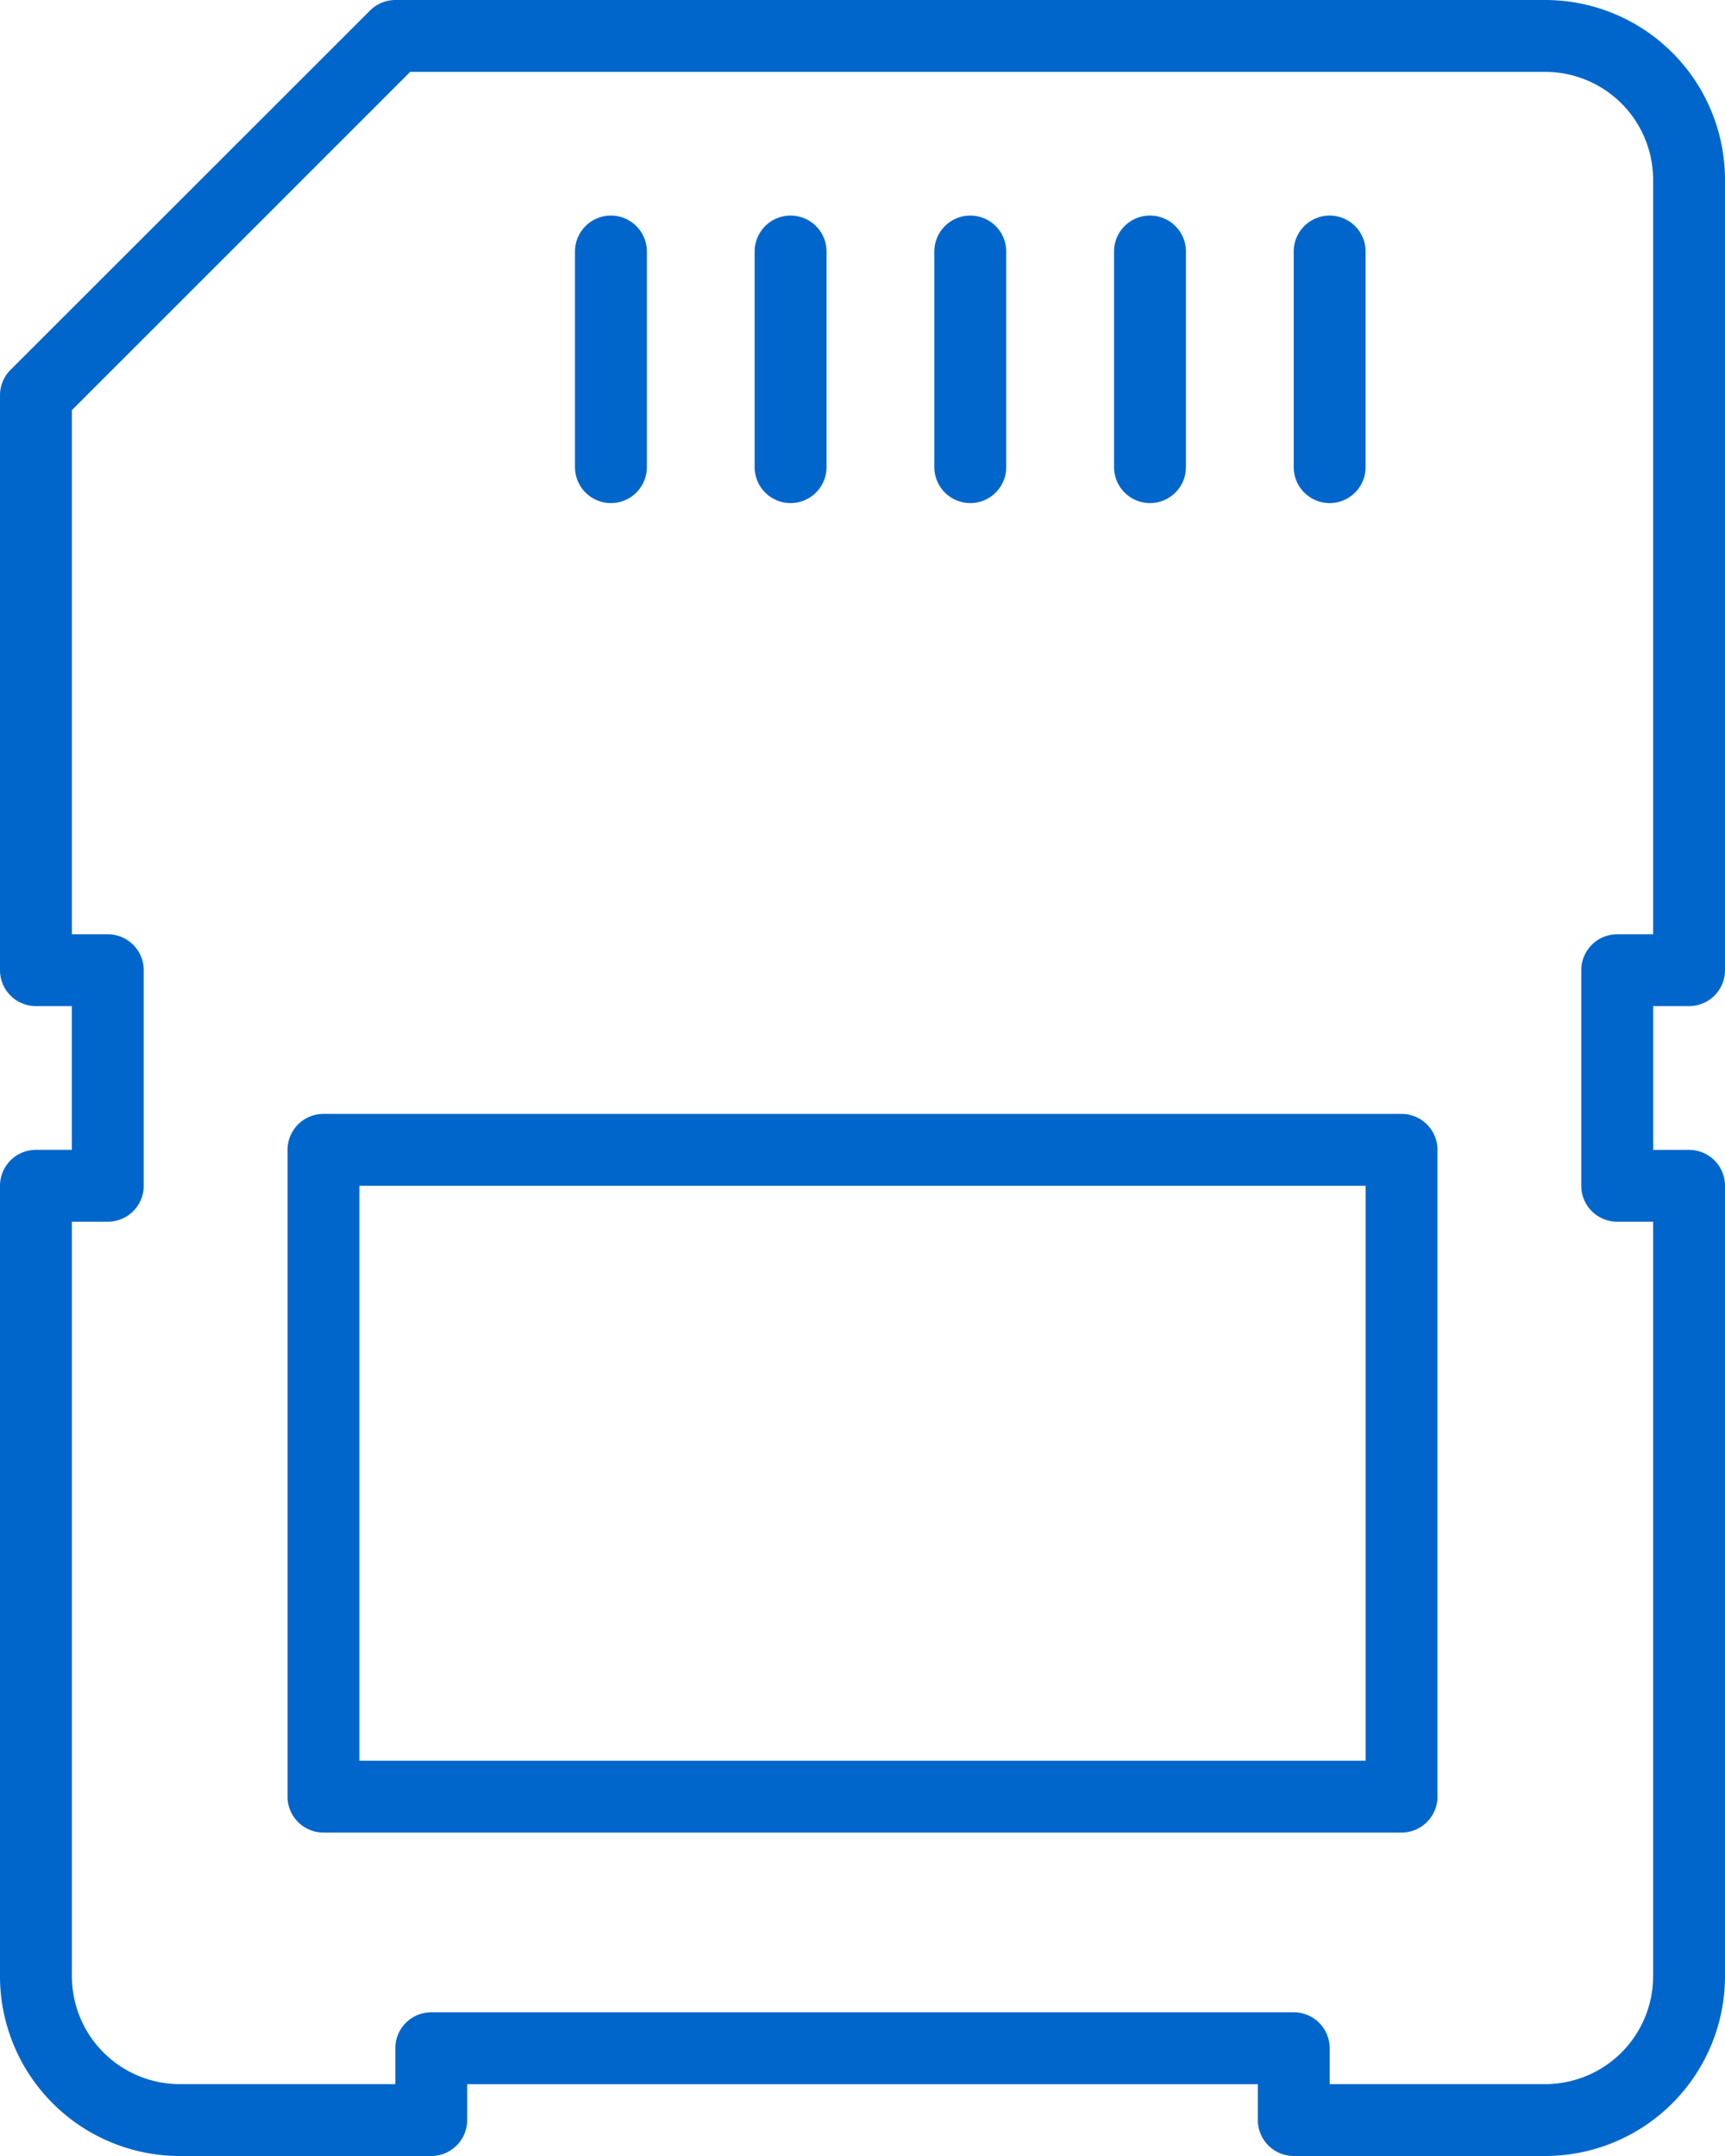
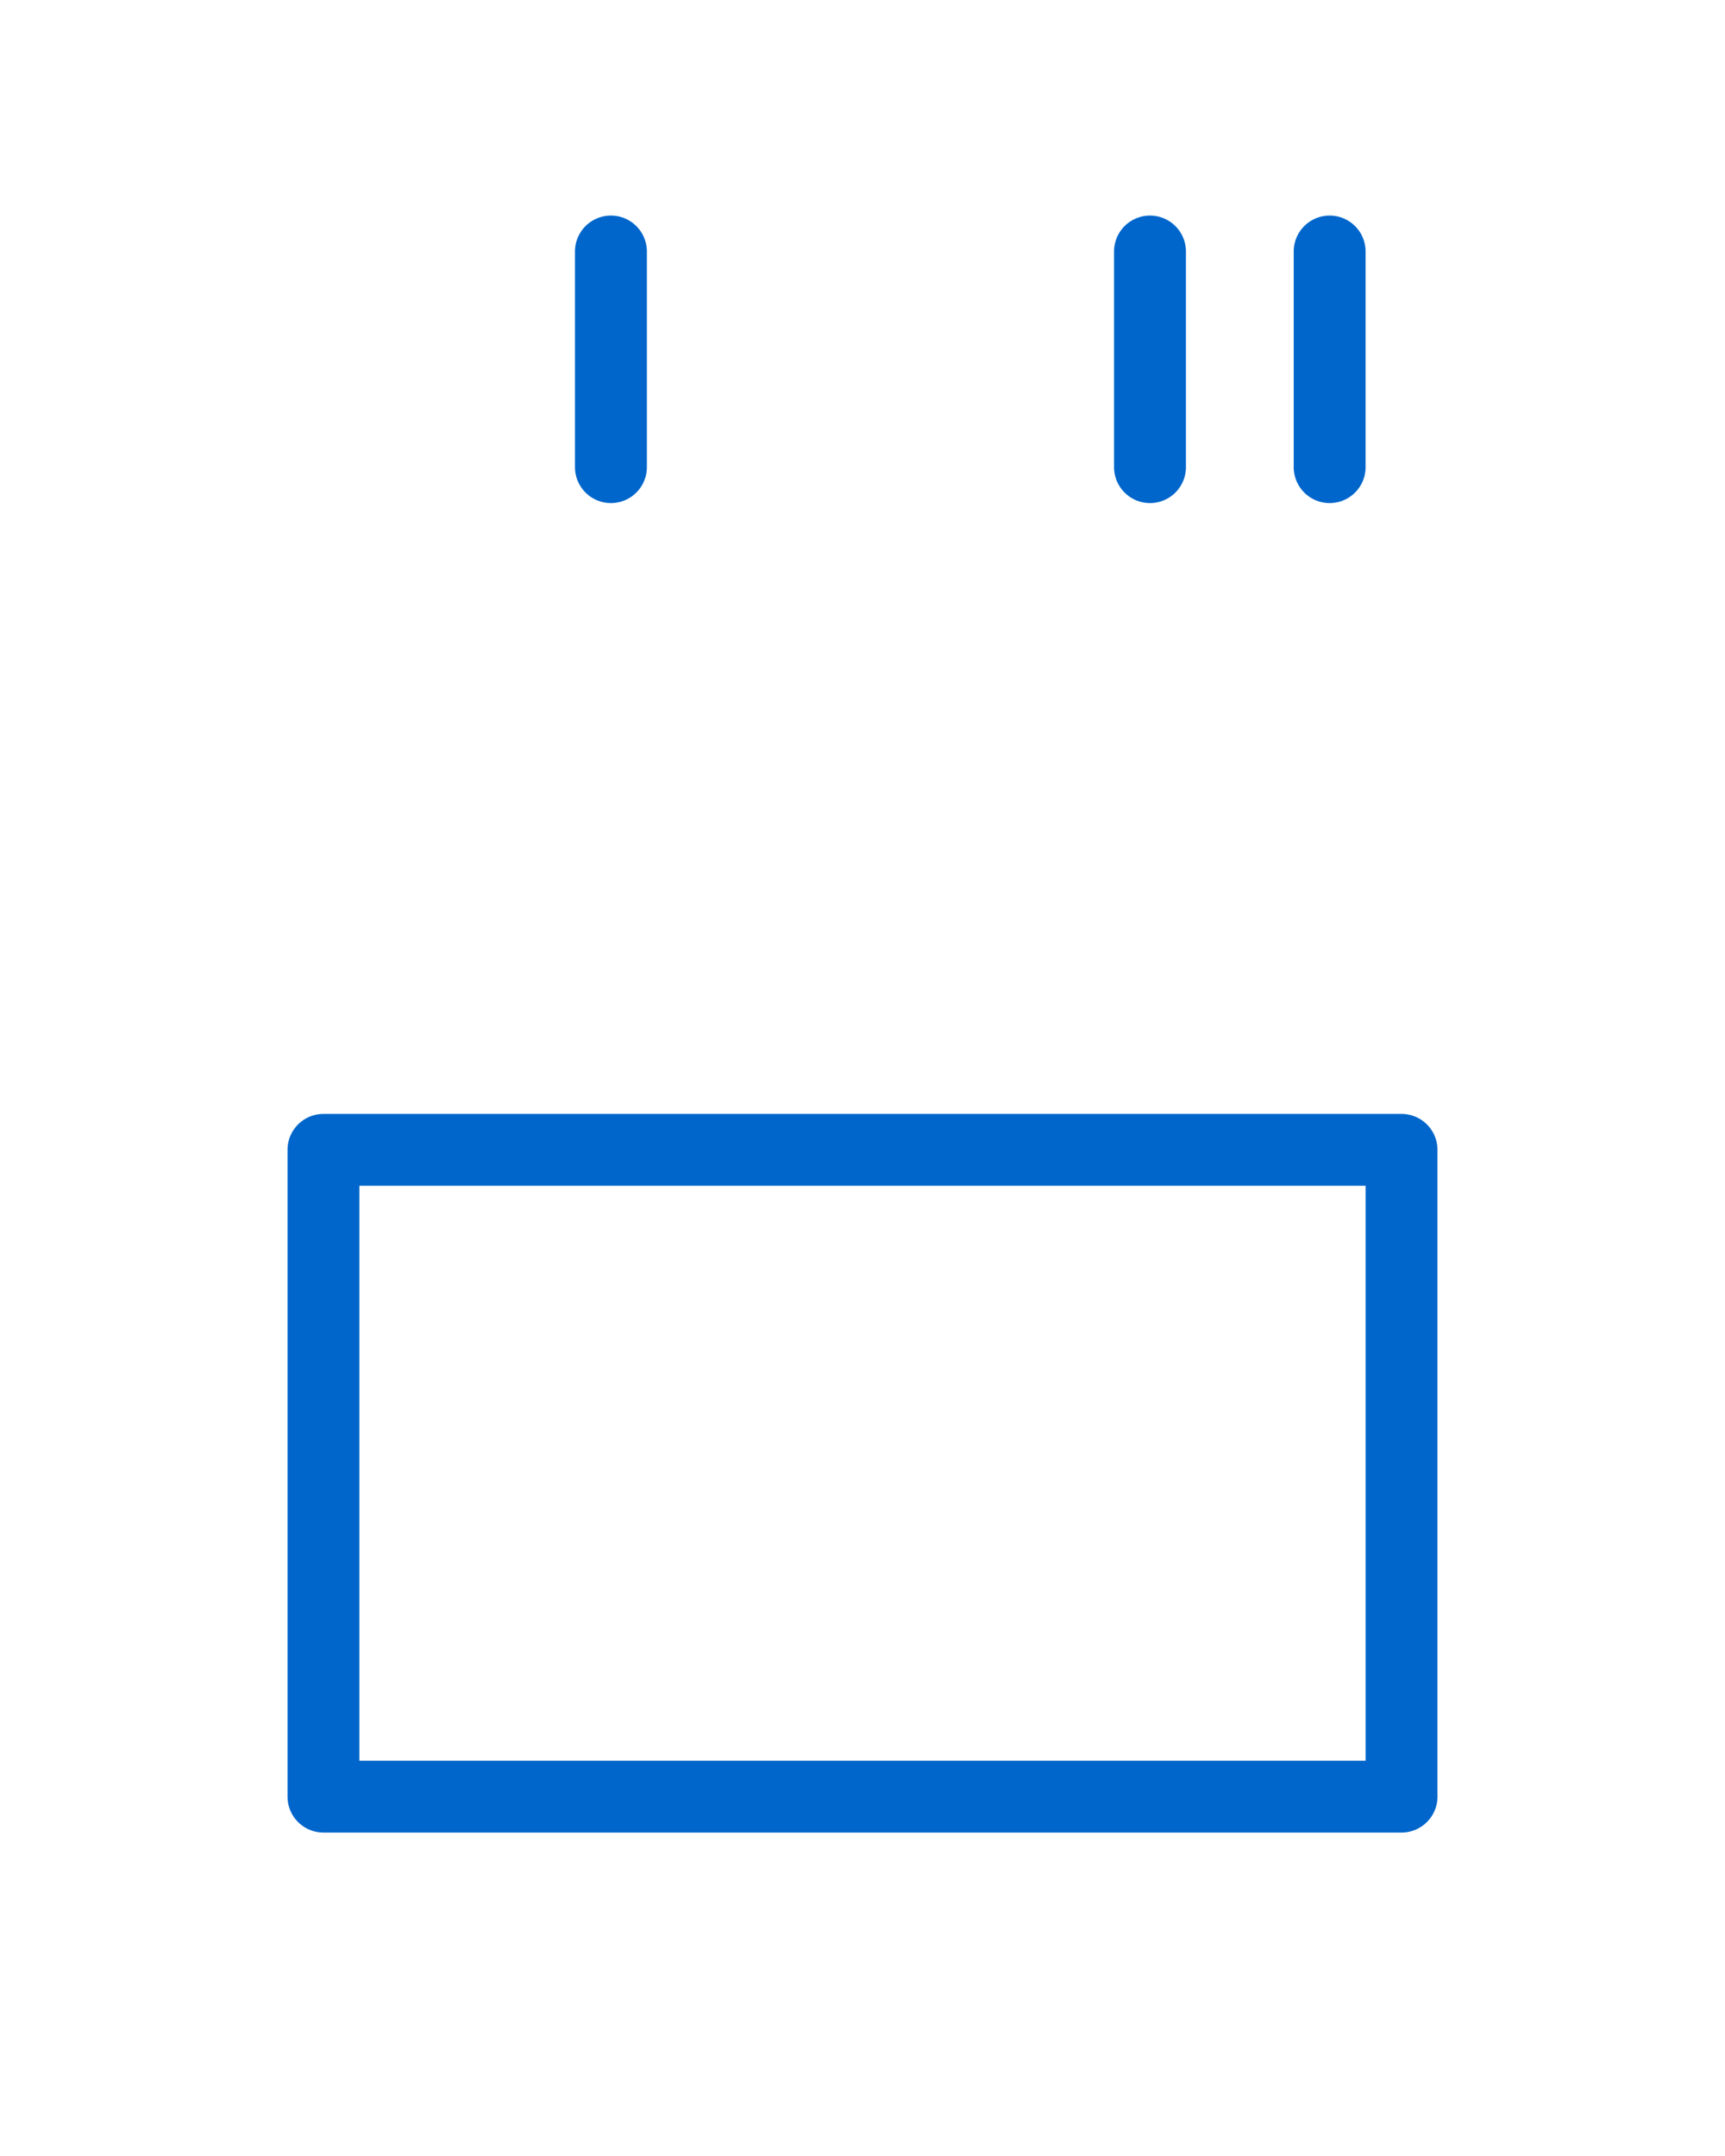
<svg xmlns="http://www.w3.org/2000/svg" id="Layer_1" data-name="Layer 1" viewBox="0 0 409.6 512">
  <title>memory-card</title>
-   <path d="M230.4,119.47a8.54,8.54,0,0,0,8.53-8.53V59.73a8.53,8.53,0,1,0-17.07,0v51.2A8.54,8.54,0,0,0,230.4,119.47Z" style="fill:#0066cb" />
-   <path d="M187.73,119.47a8.54,8.54,0,0,0,8.53-8.53V59.73a8.53,8.53,0,0,0-17.07,0v51.2A8.54,8.54,0,0,0,187.73,119.47Z" style="fill:#0066cb" />
  <path d="M273.07,119.47a8.54,8.54,0,0,0,8.53-8.53V59.73a8.53,8.53,0,1,0-17.07,0v51.2A8.54,8.54,0,0,0,273.07,119.47Z" style="fill:#0066cb" />
  <path d="M315.73,119.47a8.54,8.54,0,0,0,8.53-8.53V59.73a8.53,8.53,0,1,0-17.07,0v51.2A8.54,8.54,0,0,0,315.73,119.47Z" style="fill:#0066cb" />
  <path d="M145.07,119.47a8.54,8.54,0,0,0,8.53-8.53V59.73a8.53,8.53,0,0,0-17.07,0v51.2A8.54,8.54,0,0,0,145.07,119.47Z" style="fill:#0066cb" />
  <path d="M332.8,264.53H76.8a8.54,8.54,0,0,0-8.53,8.53v153.6a8.54,8.54,0,0,0,8.53,8.53h256a8.54,8.54,0,0,0,8.53-8.53V273.07A8.54,8.54,0,0,0,332.8,264.53Zm-8.53,153.6H85.33V281.6H324.27V418.13Z" style="fill:#0066cb" />
-   <path d="M401.07,238.93a8.54,8.54,0,0,0,8.53-8.53V42.67A42.71,42.71,0,0,0,366.93,0H93.87a8.51,8.51,0,0,0-6,2.5L2.5,87.83a8.51,8.51,0,0,0-2.5,6V230.4a8.54,8.54,0,0,0,8.53,8.53h8.53v34.13H8.53A8.54,8.54,0,0,0,0,281.6V469.33A42.72,42.72,0,0,0,42.67,512H102.4a8.54,8.54,0,0,0,8.53-8.53v-8.53H298.67v8.53A8.54,8.54,0,0,0,307.2,512h59.73a42.72,42.72,0,0,0,42.67-42.67V281.6a8.54,8.54,0,0,0-8.53-8.53h-8.53V238.93h8.53ZM384,290.13h8.53v179.2a25.63,25.63,0,0,1-25.6,25.6h-51.2V486.4a8.54,8.54,0,0,0-8.53-8.53H102.4a8.54,8.54,0,0,0-8.53,8.53v8.53H42.67a25.63,25.63,0,0,1-25.6-25.6V290.13H25.6a8.54,8.54,0,0,0,8.53-8.53V230.4a8.54,8.54,0,0,0-8.53-8.53H17.07V97.4L97.4,17.07H366.93a25.63,25.63,0,0,1,25.6,25.6v179.2H384a8.54,8.54,0,0,0-8.53,8.53v51.2A8.54,8.54,0,0,0,384,290.13Z" style="fill:#0066cb" />
</svg>